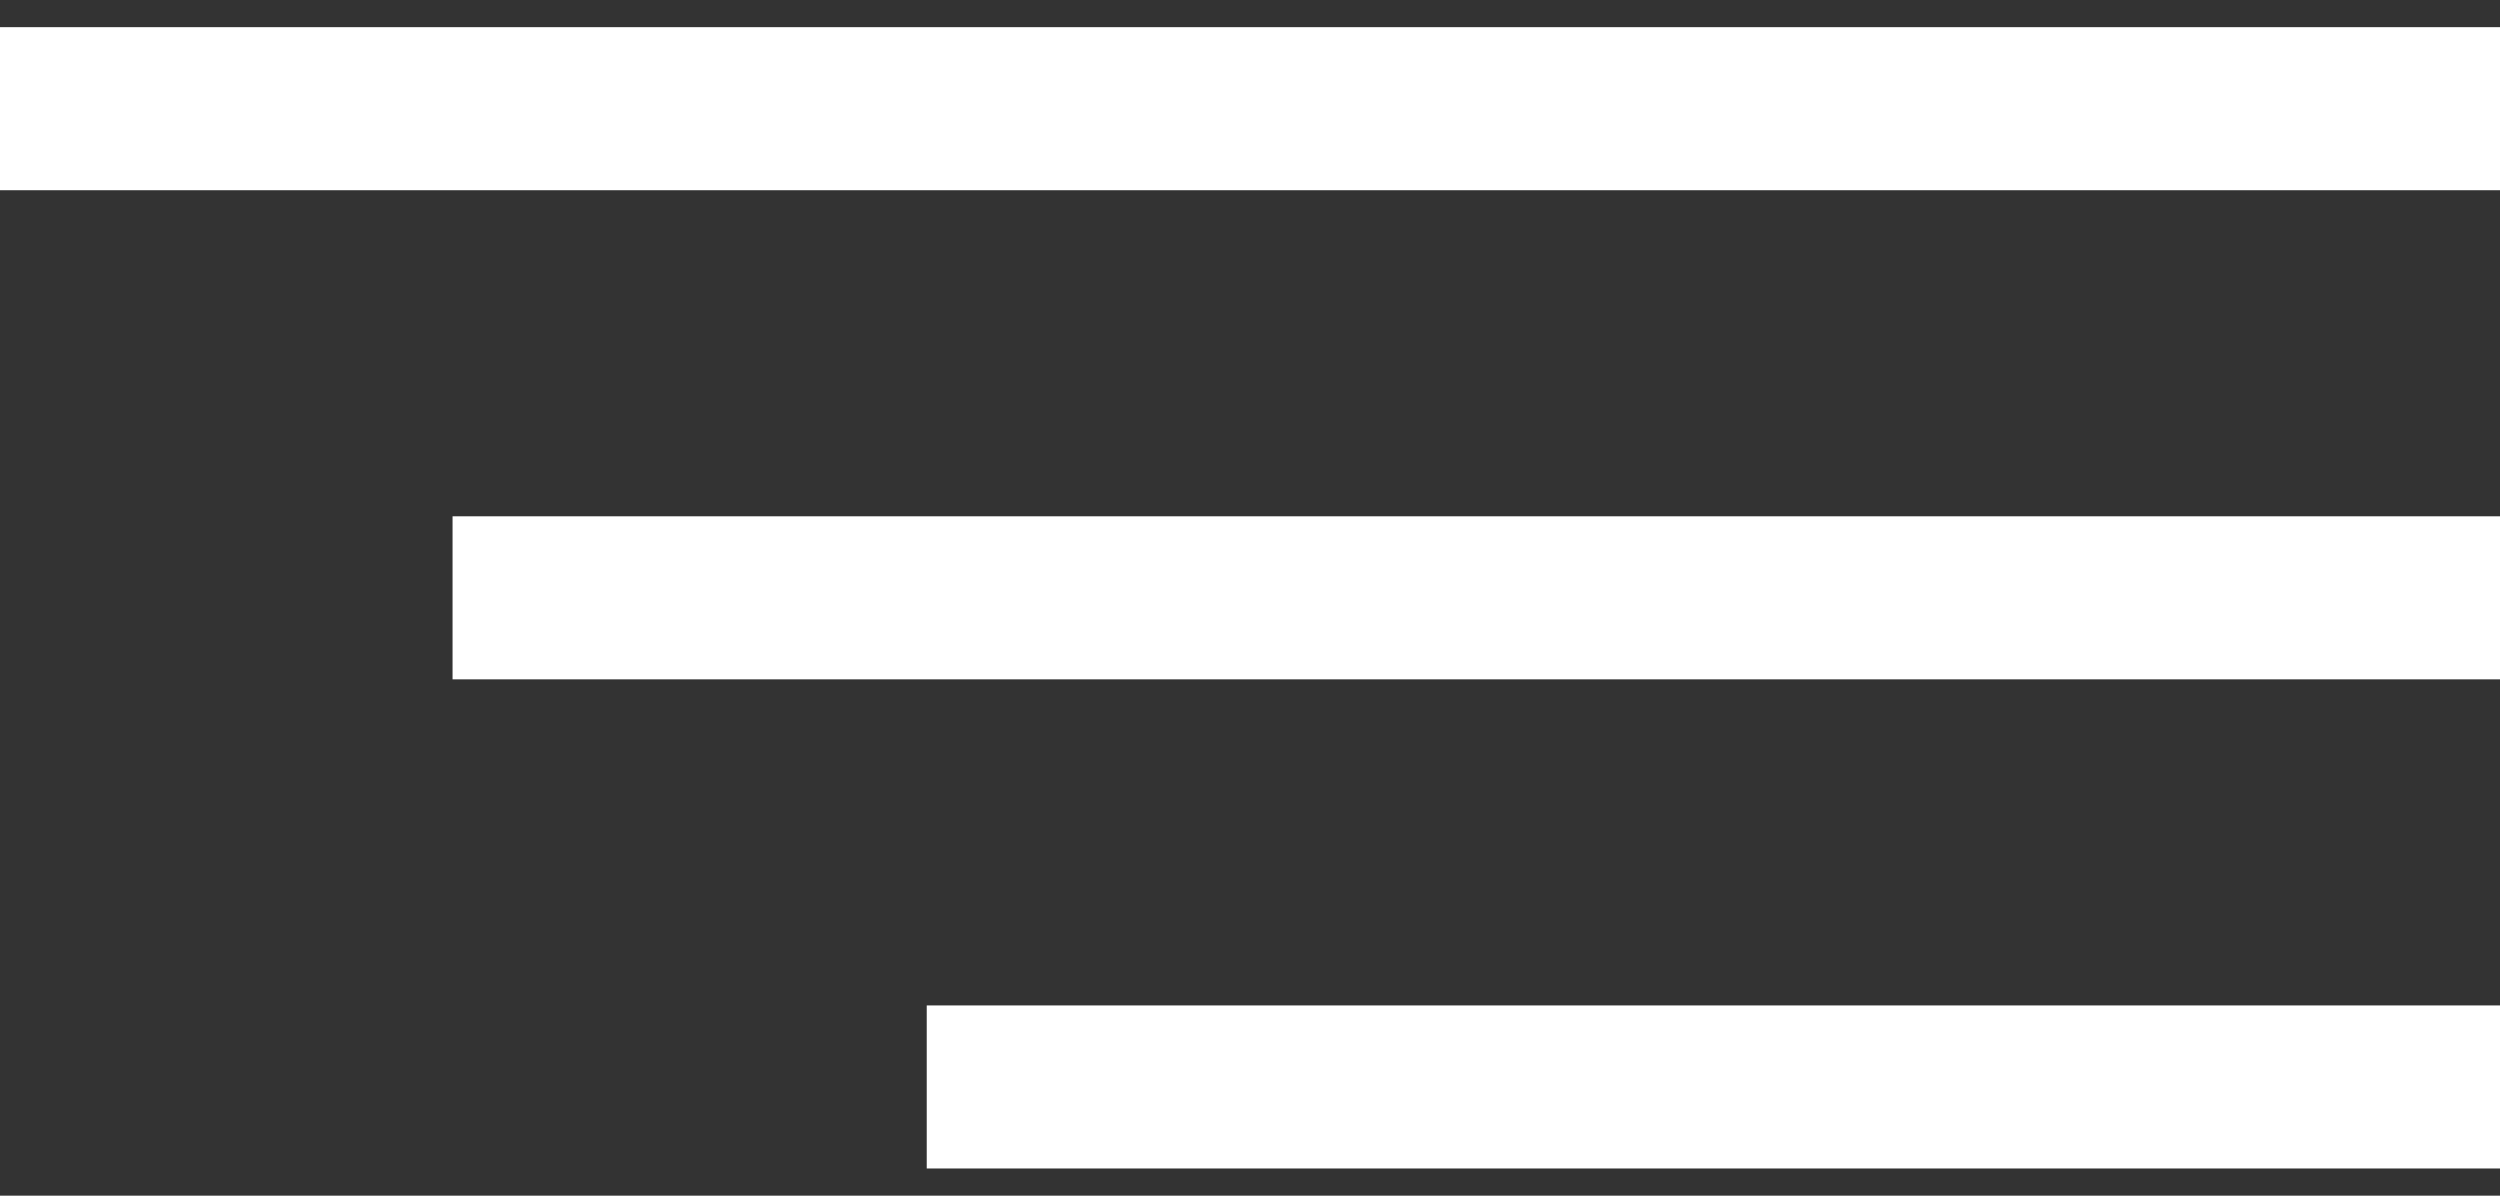
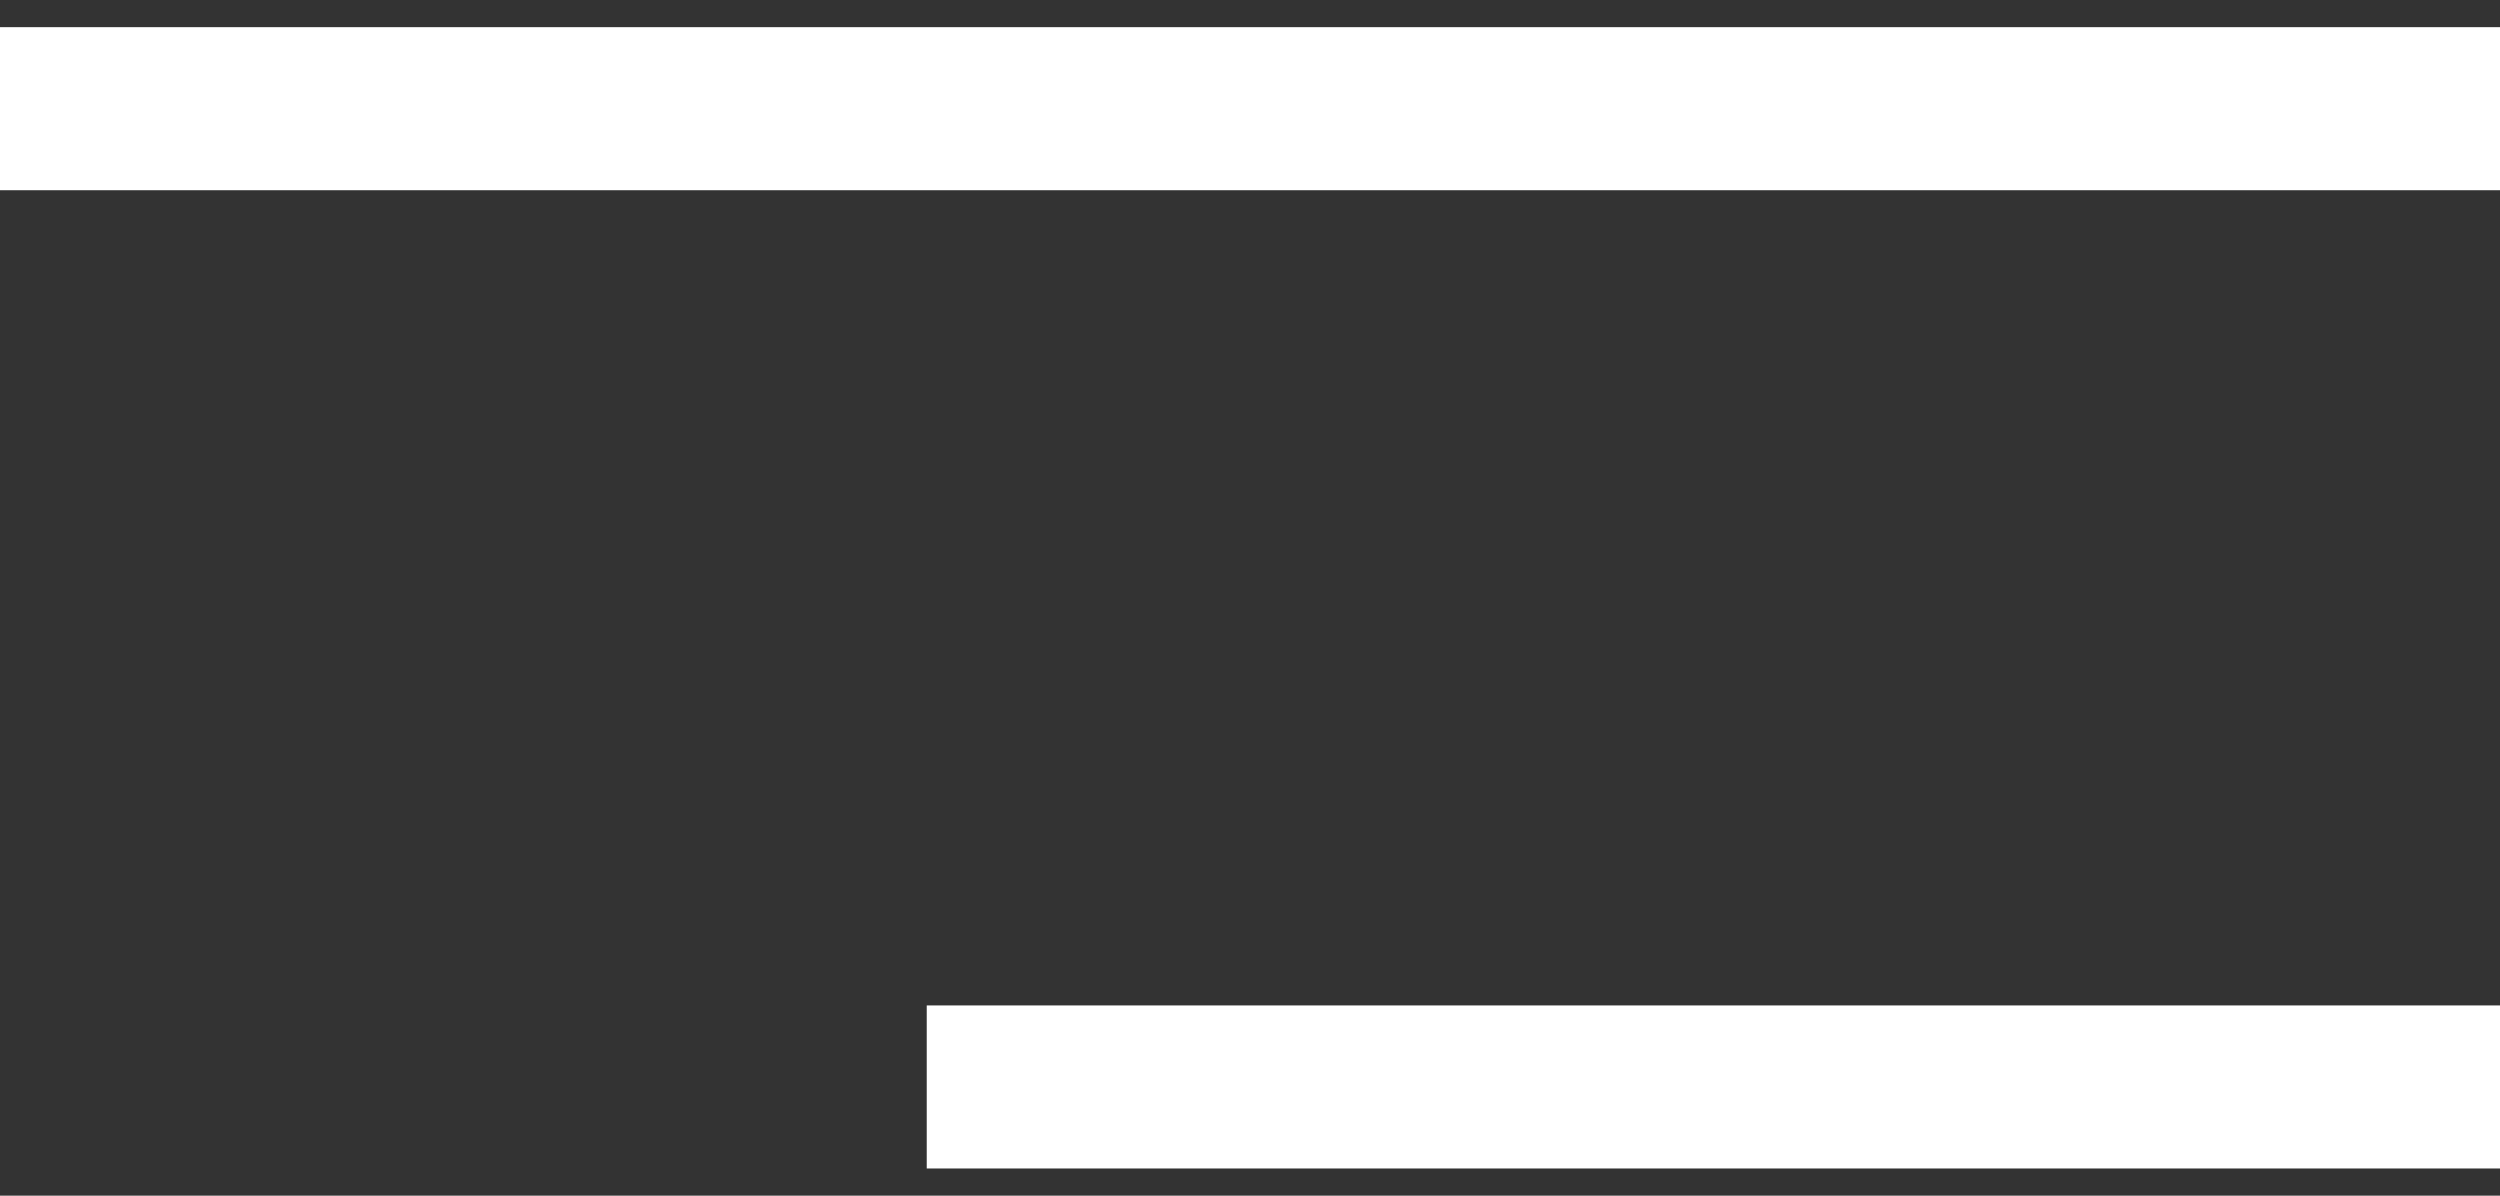
<svg xmlns="http://www.w3.org/2000/svg" width="46" height="22" viewBox="0 0 46 22" fill="none">
  <rect x="0" y="0" width="46" height="22" fill="#333333" stroke="none" />
  <path d="M0 2H46" stroke="white" stroke-width="3" />
-   <path d="M8.327 11H46" stroke="white" stroke-width="3" />
  <path d="M17.052 20H46" stroke="white" stroke-width="3" />
</svg>